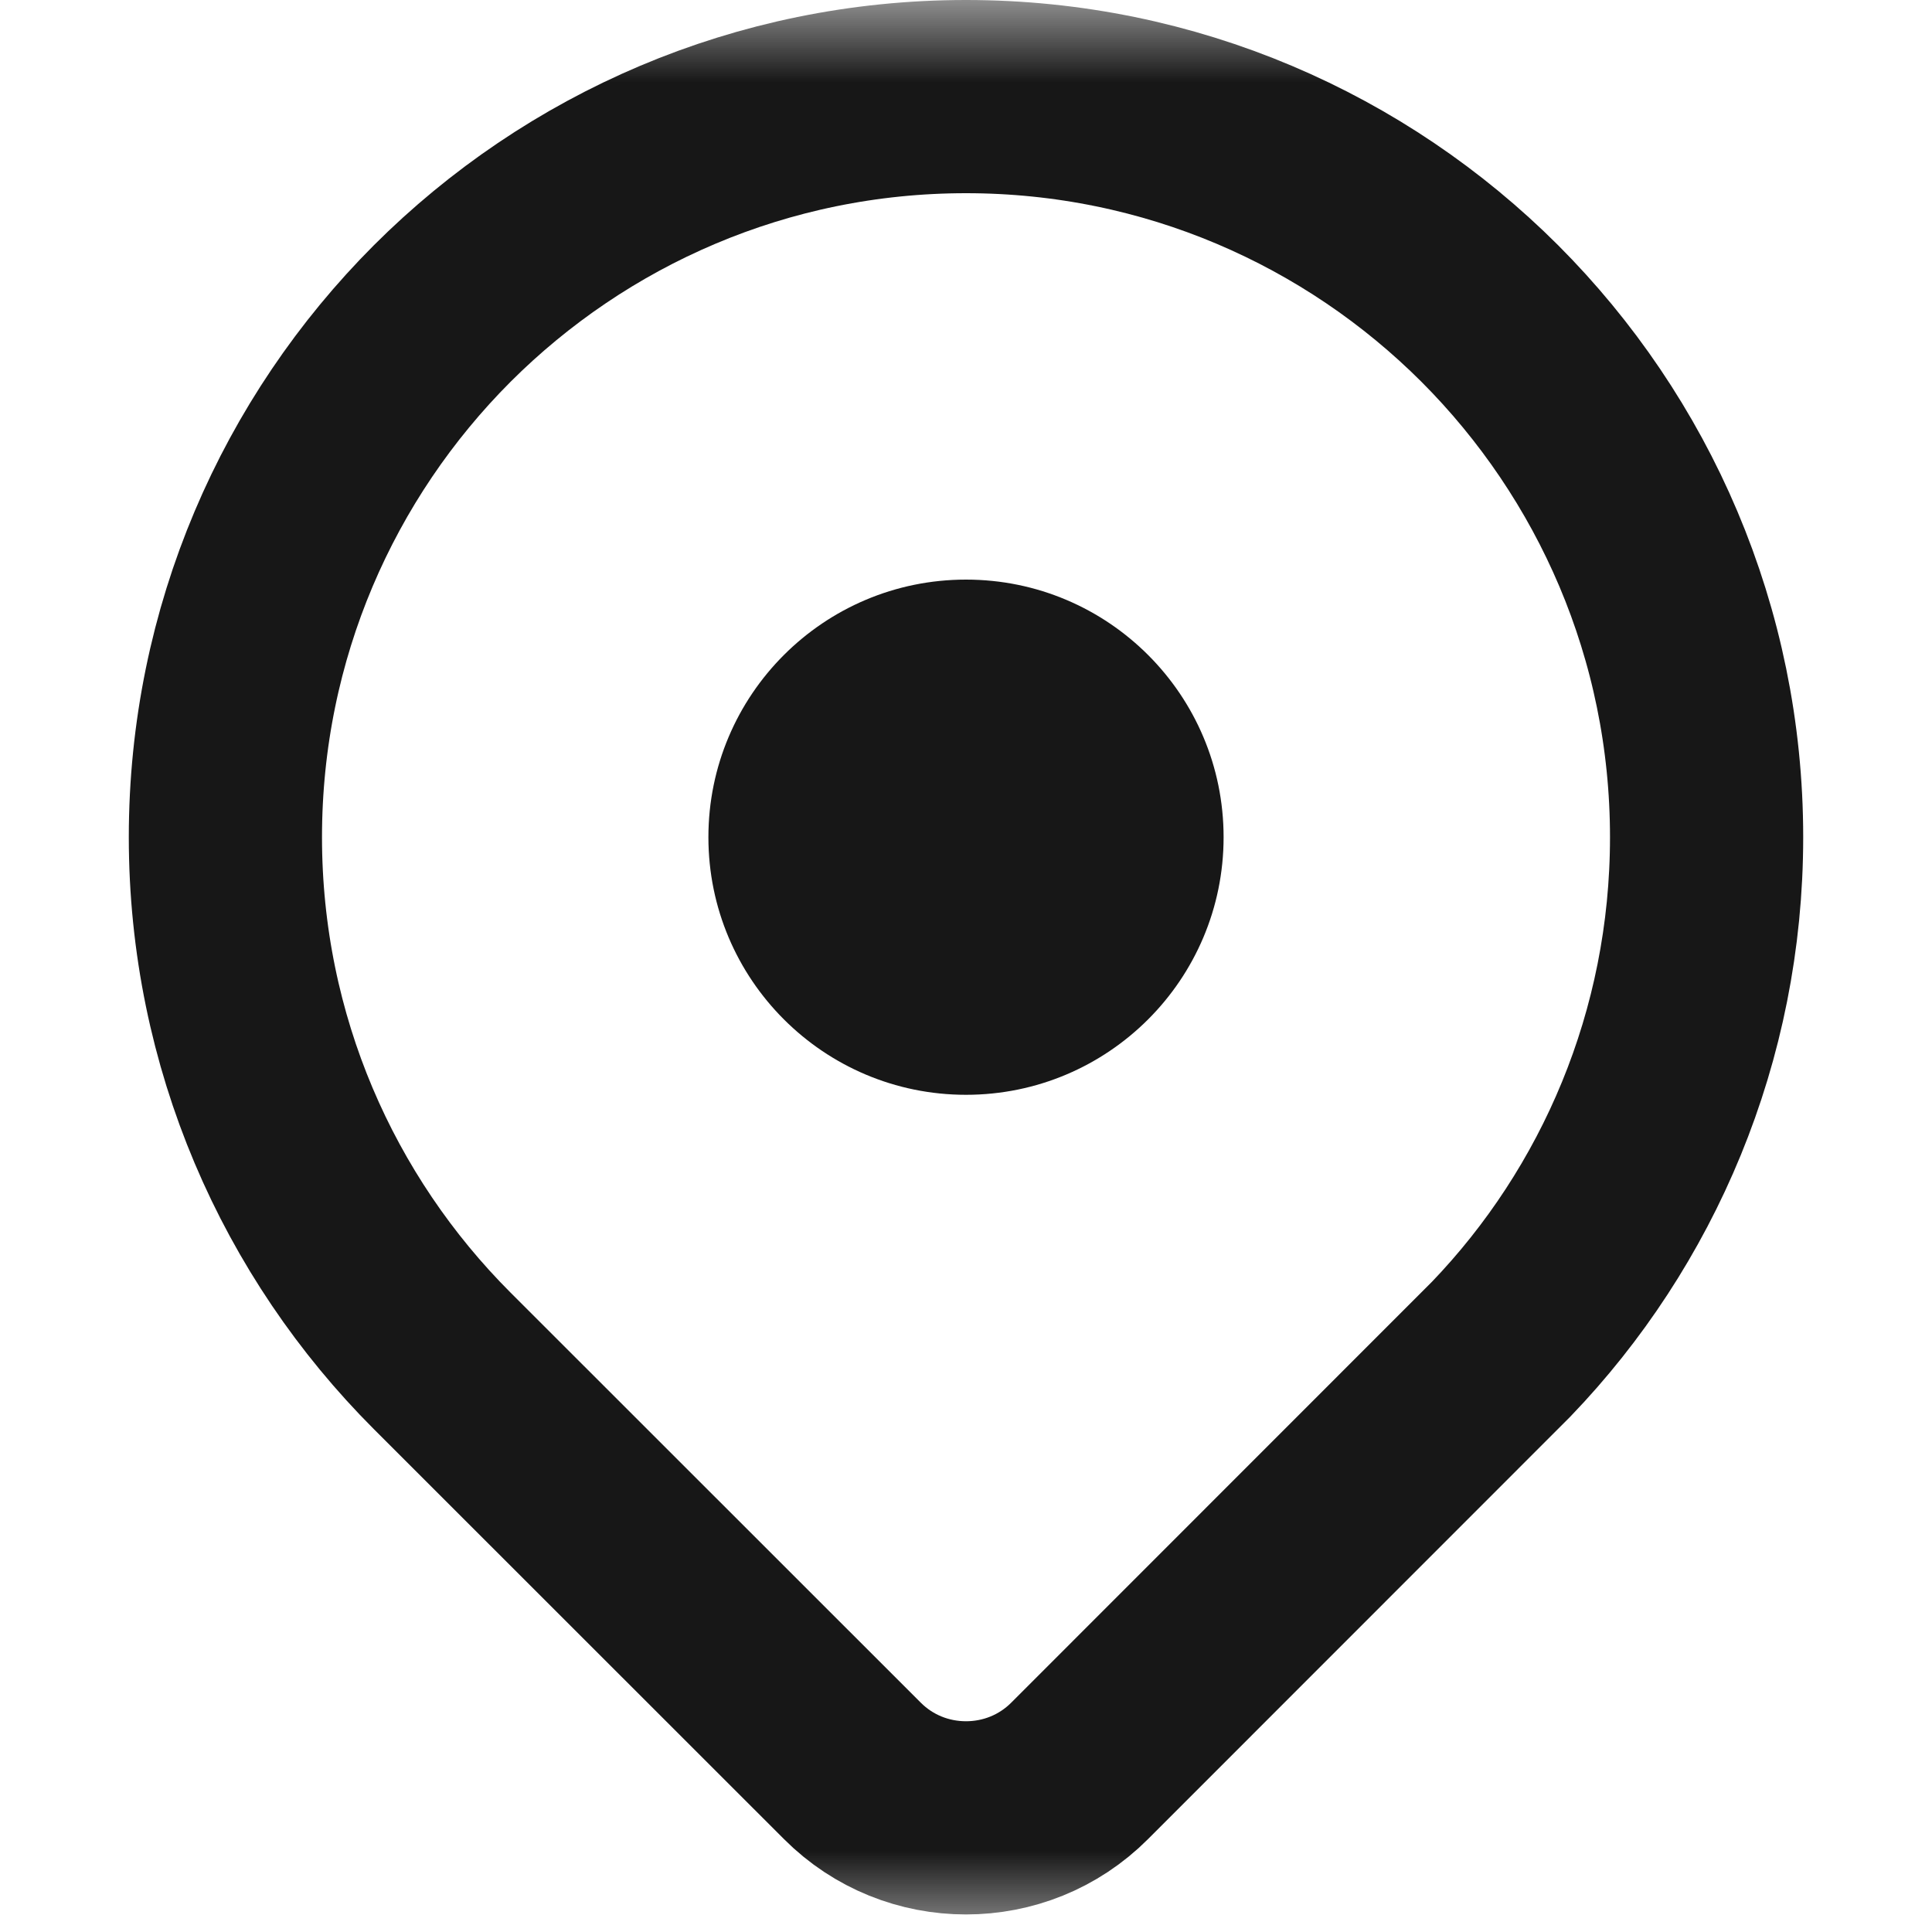
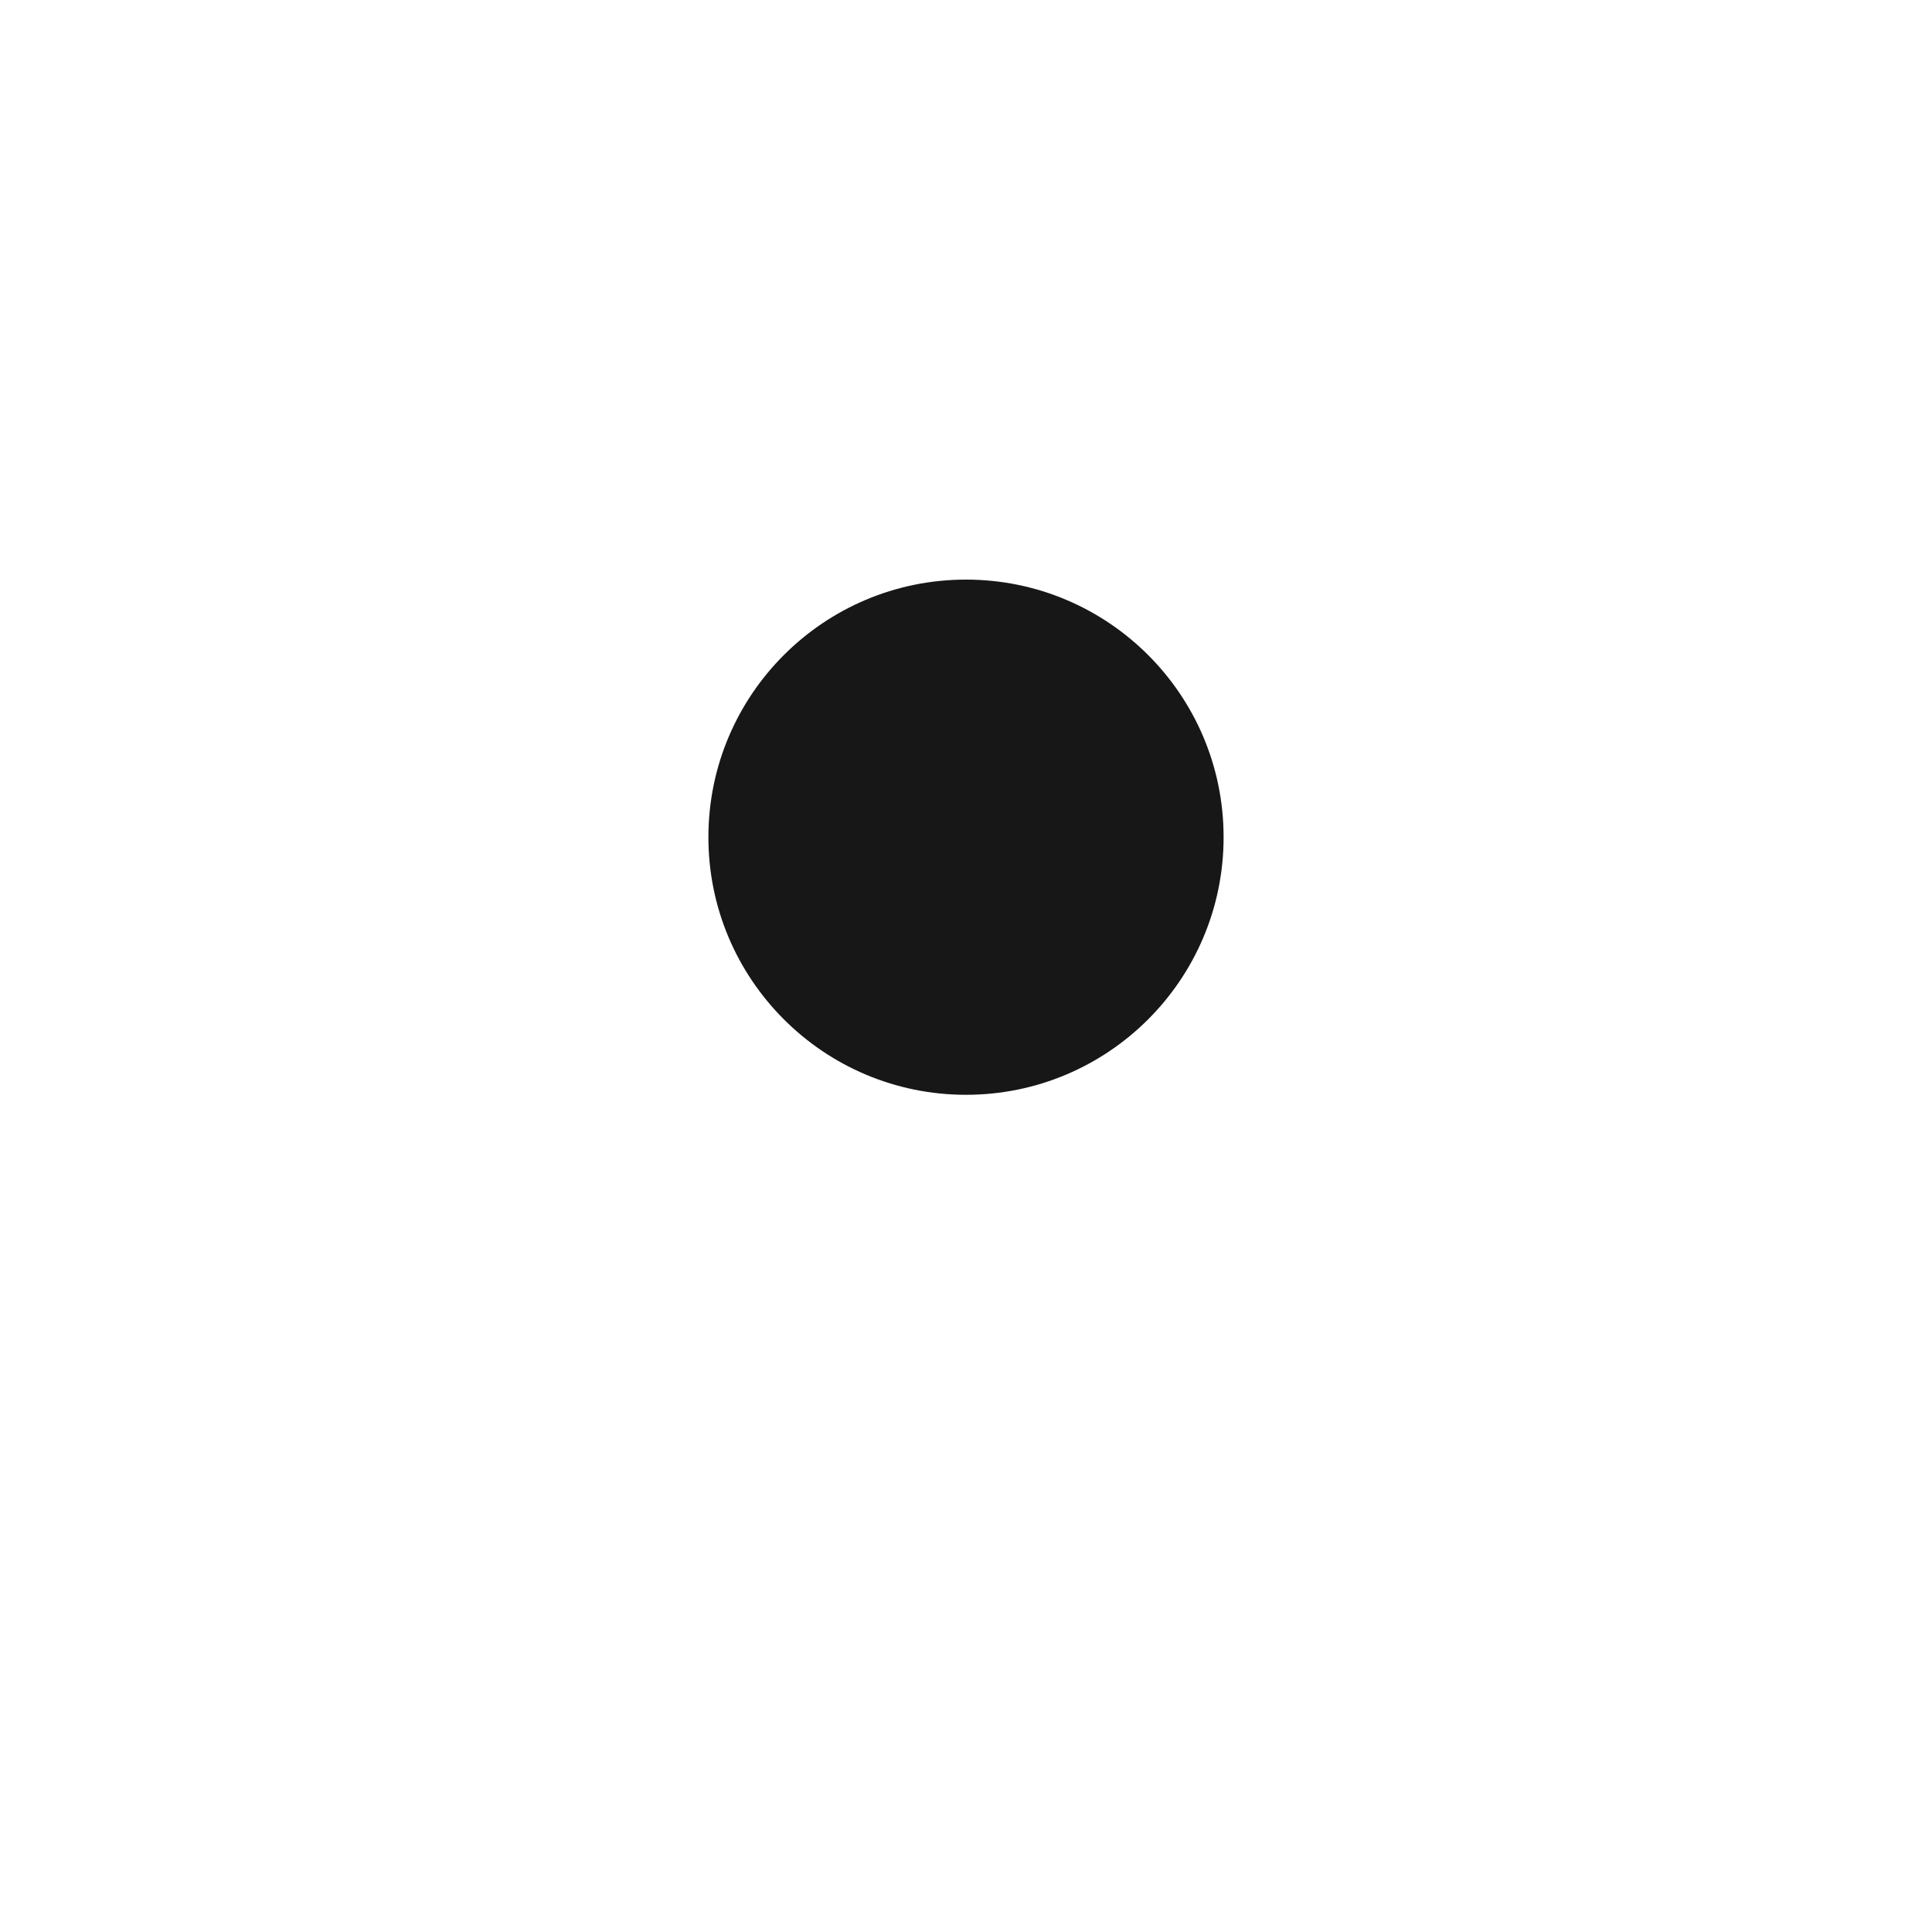
<svg xmlns="http://www.w3.org/2000/svg" xmlns:xlink="http://www.w3.org/1999/xlink" width="12px" height="12px" viewBox="0 0 12 12" version="1.1">
  <title>场馆-房间</title>
  <defs>
    <rect id="path-1" x="0" y="0" width="12" height="12" />
  </defs>
  <g id="pc" stroke="none" stroke-width="1" fill="none" fill-rule="evenodd">
    <g transform="translate(-1011, -3340)" id="编组-4">
      <g transform="translate(0, 2866)">
        <g id="编组-33" transform="translate(811, 348)">
          <g id="场馆-房间" transform="translate(200, 126)">
            <mask id="mask-2" fill="white">
              <use xlink:href="#path-1" />
            </mask>
            <g id="蒙版" />
            <circle id="椭圆形" fill="#171717" mask="url(#mask-2)" cx="6" cy="5.2" r="1.6" />
-             <path d="M6,0.6 C7.27,0.6 8.42,1.115 9.253,1.947 C10.085,2.78 10.6,3.93 10.6,5.2 C10.6,6.438 10.111,7.561 9.324,8.38 L6.707,10.998 C6.512,11.194 6.256,11.291 6,11.291 C5.744,11.291 5.488,11.194 5.293,10.998 L2.747,8.453 C1.915,7.621 1.4,6.47 1.4,5.2 C1.4,3.93 1.915,2.78 2.747,1.947 C3.58,1.115 4.73,0.6 6,0.6 Z" id="形状结合" stroke="#171717" stroke-width="1.2" mask="url(#mask-2)" />
          </g>
        </g>
      </g>
    </g>
  </g>
</svg>